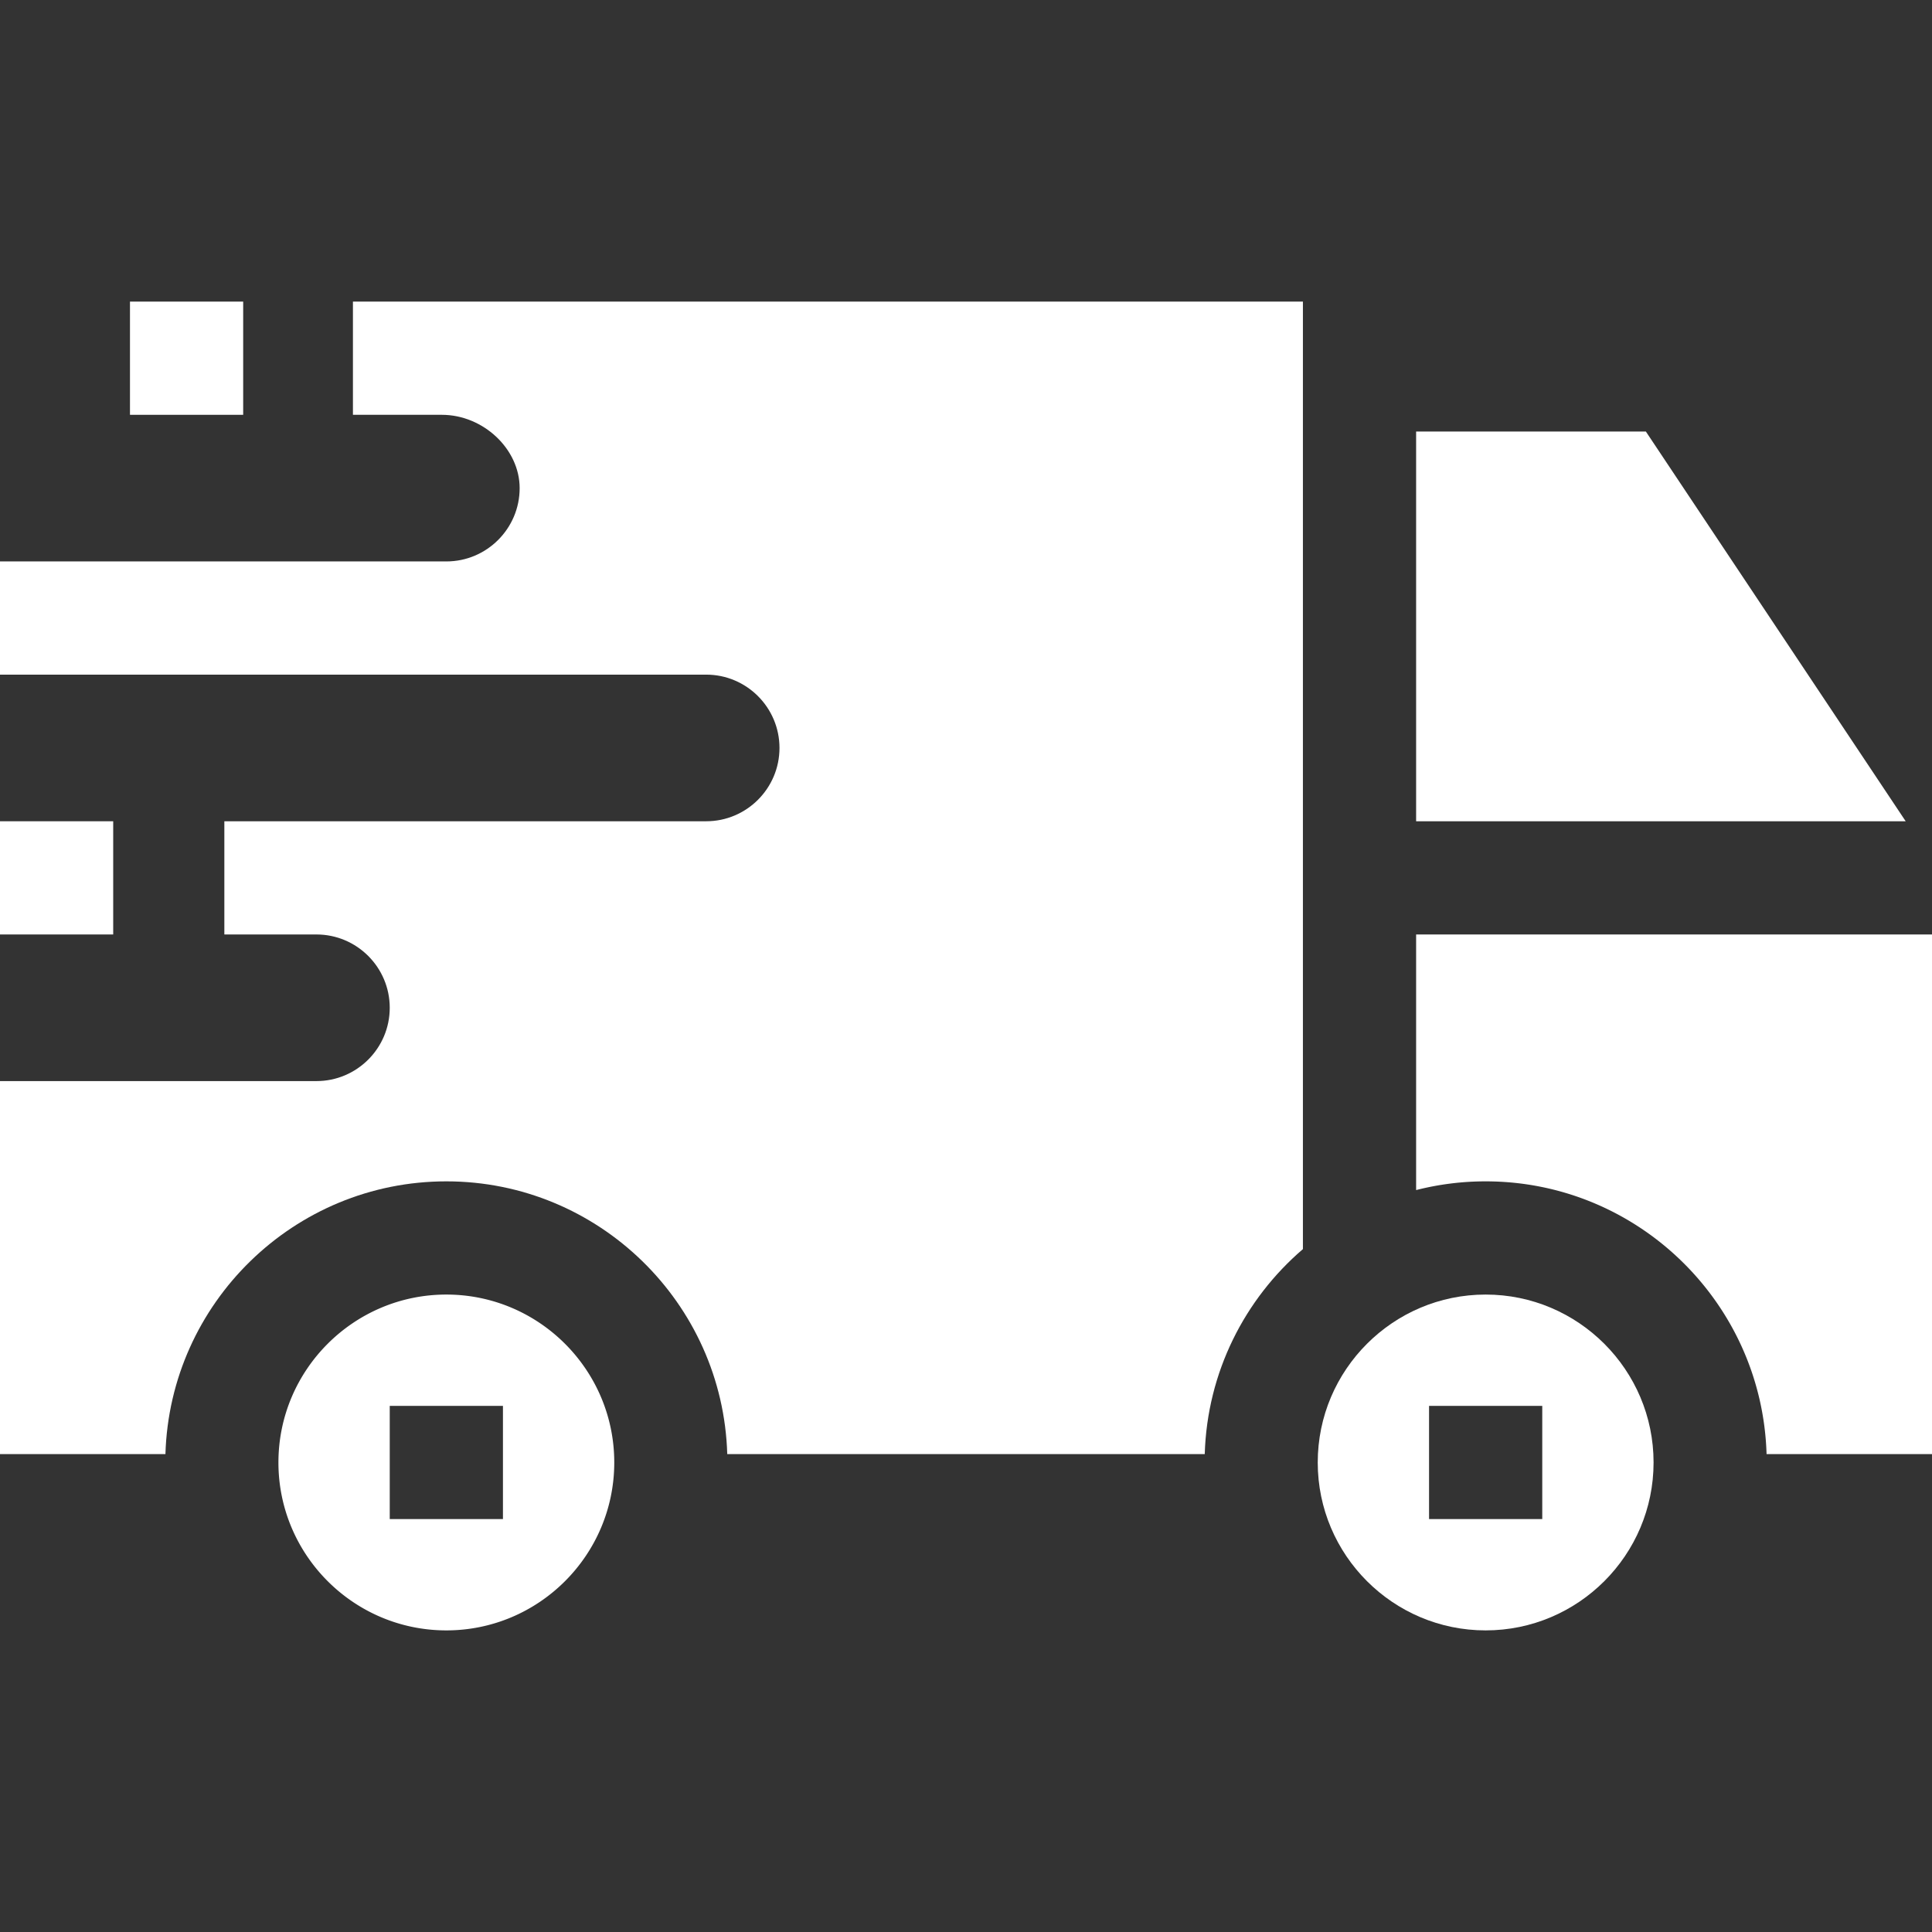
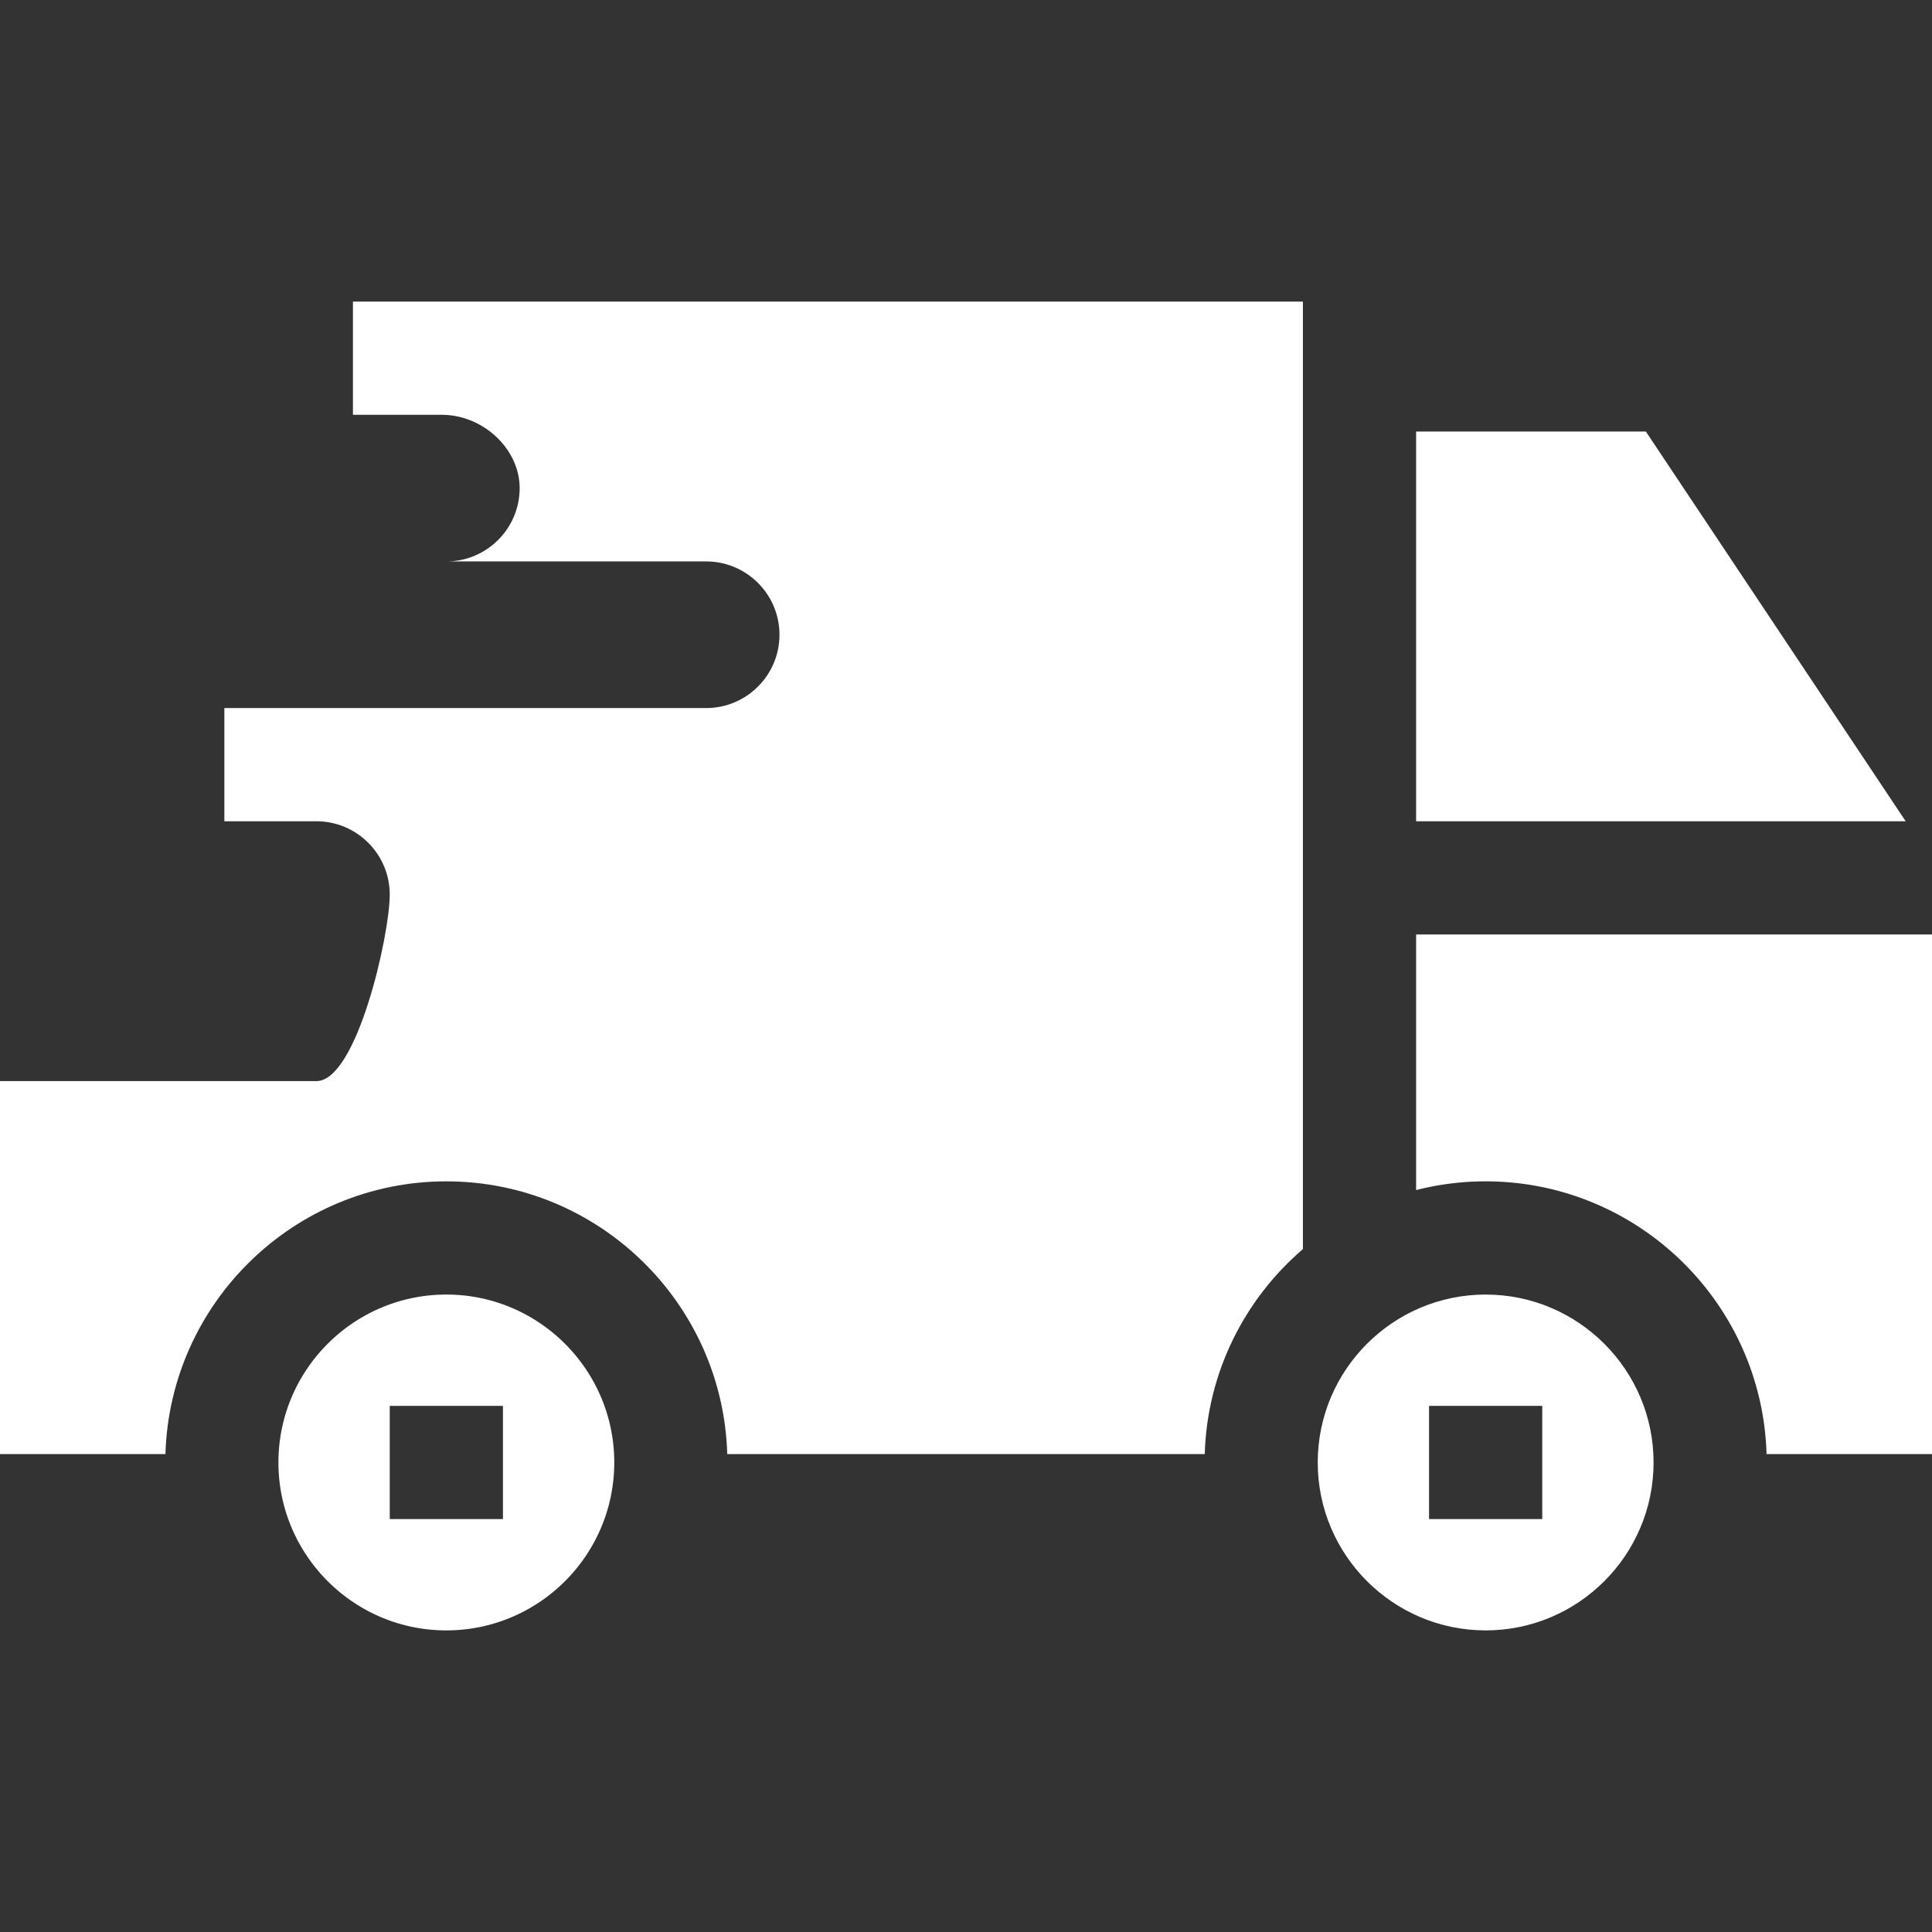
<svg xmlns="http://www.w3.org/2000/svg" version="1.1" width="512" height="512" x="0" y="0" viewBox="0 0 512 512" style="enable-background:new 0 0 512 512" xml:space="preserve" class="">
  <rect x="0" y="0" width="512" height="512" fill="#333333" stroke="none" />
  <g>
-     <path d="M0 217.643h30v30H0zM34.445 79.929h30v30h-30z" fill="#ffffff" opacity="1" data-original="#000000" />
-     <path d="M93.532 109.929h23.556c10.987 0 20.626 9.079 20.626 19.429 0 10.713-8.715 19.428-19.428 19.428H0v30h187.143c10.713 0 19.429 8.716 19.429 19.429s-8.716 19.429-19.429 19.429H59.455v30h24.402c10.713 0 19.429 8.716 19.429 19.429S94.57 286.5 83.857 286.5H0v98.857h43.842c1.178-40.057 34.107-72.286 74.444-72.286s73.266 32.23 74.444 72.286h126.54c.638-21.707 10.597-41.104 26.016-54.329v-251.1H93.532zM393.714 343.071c-24.537 0-44.5 19.963-44.5 44.5s19.963 44.5 44.5 44.5 44.5-19.963 44.5-44.5-19.963-44.5-44.5-44.5zm15 59.5h-30v-30h30zM436.17 114.357h-60.884v103.286h129.742z" fill="#ffffff" opacity="1" data-original="#000000" />
+     <path d="M93.532 109.929h23.556c10.987 0 20.626 9.079 20.626 19.429 0 10.713-8.715 19.428-19.428 19.428H0h187.143c10.713 0 19.429 8.716 19.429 19.429s-8.716 19.429-19.429 19.429H59.455v30h24.402c10.713 0 19.429 8.716 19.429 19.429S94.57 286.5 83.857 286.5H0v98.857h43.842c1.178-40.057 34.107-72.286 74.444-72.286s73.266 32.23 74.444 72.286h126.54c.638-21.707 10.597-41.104 26.016-54.329v-251.1H93.532zM393.714 343.071c-24.537 0-44.5 19.963-44.5 44.5s19.963 44.5 44.5 44.5 44.5-19.963 44.5-44.5-19.963-44.5-44.5-44.5zm15 59.5h-30v-30h30zM436.17 114.357h-60.884v103.286h129.742z" fill="#ffffff" opacity="1" data-original="#000000" />
    <path d="M375.286 247.643v67.739a74.37 74.37 0 0 1 18.428-2.31c40.337 0 73.266 32.23 74.444 72.286H512V247.643zM118.286 343.071c-24.537 0-44.5 19.963-44.5 44.5s19.963 44.5 44.5 44.5 44.5-19.963 44.5-44.5-19.963-44.5-44.5-44.5zm15 59.5h-30v-30h30z" fill="#ffffff" opacity="1" data-original="#000000" />
  </g>
</svg>